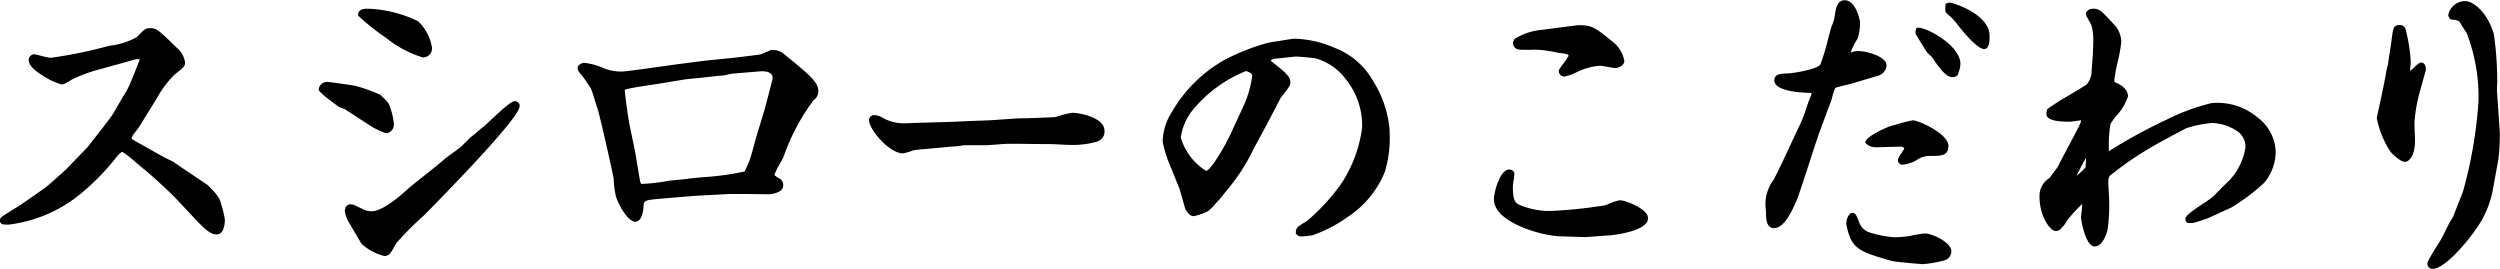
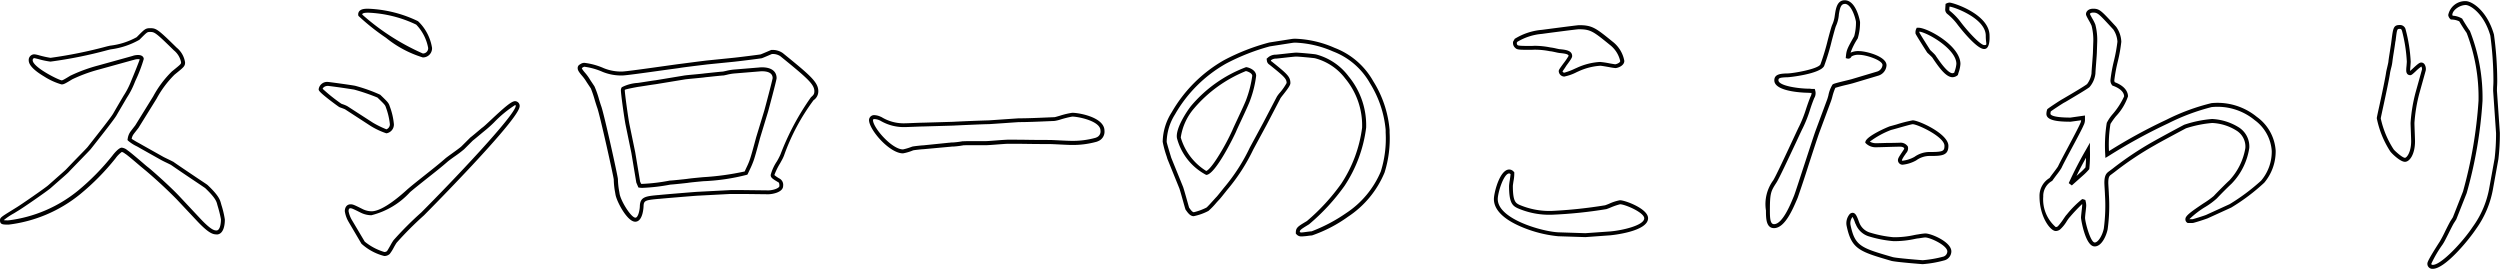
<svg xmlns="http://www.w3.org/2000/svg" width="120.383" height="12.944" viewBox="0 0 120.383 12.944">
  <g id="グループ_126977" data-name="グループ 126977" transform="translate(-53.959 -17.715)">
-     <path id="パス_43456" data-name="パス 43456" d="M-54.754-4.732a4.039 4.039 0 0 1-.546-.336.673.673 0 0 1 .112-.308c.028-.042.2-.252.238-.308l.868-1.4A4.937 4.937 0 0 1-53.2-8.26c.434-.35.476-.378.476-.518a1.064 1.064 0 0 0-.378-.644c-.924-.91-.966-.91-1.218-.91-.182 0-.21.042-.574.406a3.632 3.632 0 0 1-1.33.434c-.07.014-2.422.588-2.884.588-.126 0-.728-.168-.77-.168a.179.179 0 0 0-.182.2c0 .434 1.358 1.064 1.484 1.064.07 0 .112-.014.476-.238a7.531 7.531 0 0 1 1.3-.476l1.666-.462a.678.678 0 0 1 .252-.042c.084 0 .168.028.168.1s-.406 1.036-.462 1.176a13.53 13.53 0 0 1-.84 1.5c-.14.238-1.036 1.358-1.232 1.61-.07.084-.9.924-1.05 1.092-.112.112-.728.644-.868.77s-1.372.98-1.568 1.092c-.63.392-.714.434-.714.518 0 .112.042.112.322.112a6.637 6.637 0 0 0 3.39-1.464 11.383 11.383 0 0 0 1.68-1.708c.084-.112.294-.35.378-.35a.485.485 0 0 1 .224.112c.154.1.826.686.98.812.028.014.98.84 1.5 1.386l1.036 1.106c.532.56.7.574.826.574.308 0 .308-.574.308-.63a6.057 6.057 0 0 0-.182-.742c-.042-.168-.112-.364-.616-.84-.056-.042-1.4-.938-1.652-1.12-.07-.042-.406-.2-.476-.238zM-43.638-5.8a3.988 3.988 0 0 0 .7.336c.126 0 .266-.168.266-.336a3.245 3.245 0 0 0-.2-.84c-.042-.14-.084-.182-.434-.518a8.8 8.8 0 0 0-1.162-.406 34.768 34.768 0 0 0-1.274-.182c-.252 0-.364.154-.364.252a5.8 5.8 0 0 0 .952.784c.028.014.238.084.28.112zm-.546-5.25c.028.1 2.408 1.932 3.01 1.932a.346.346 0 0 0 .35-.364 2.217 2.217 0 0 0-.63-1.2 5.927 5.927 0 0 0-2.352-.588c-.14 0-.434 0-.378.224zm.126 10.95a2.677 2.677 0 0 0 1.022.546.282.282 0 0 0 .2-.07c.056-.056.266-.462.322-.532a16.261 16.261 0 0 1 1.33-1.33c.112-.112 4.578-4.606 4.578-5.208a.135.135 0 0 0-.126-.126c-.238 0-1.274 1.078-1.526 1.26-.084.07-.476.406-.574.476l-.42.42c-.1.1-.672.49-.784.588-.49.434-1.316 1.05-1.806 1.47-.42.378-1.246 1.092-1.806 1.092a1.1 1.1 0 0 1-.49-.126c-.392-.2-.434-.21-.518-.21-.14 0-.182.126-.182.238a1.381 1.381 0 0 0 .168.462zM-27.5-8.778c-.112.014-1.162.14-1.316.168-.434.056-2.534.364-2.772.364a2.3 2.3 0 0 1-.91-.168 3.215 3.215 0 0 0-.91-.252.332.332 0 0 0-.168.07.1.1 0 0 0-.056.084c0 .056.014.112.2.322a5.363 5.363 0 0 1 .42.616c.07.112.266.812.322.952.14.406.784 3.318.8 3.472a4.139 4.139 0 0 0 .084.728c.07.35.56 1.218.854 1.218.266 0 .308-.588.308-.658.014-.364.21-.378.826-.434.084-.014 1.624-.14 1.834-.154l1.61-.084h.63l1.19.014c.182 0 .63-.084.63-.308 0-.168-.042-.238-.112-.266-.28-.168-.308-.2-.308-.266a6.417 6.417 0 0 1 .434-.882 14.927 14.927 0 0 1 1.484-2.786.422.422 0 0 0 .2-.364c0-.392-.406-.728-1.68-1.764a.771.771 0 0 0-.476-.126c-.07.028-.42.182-.5.21-.056.014-1.176.154-1.344.168zm2.464 3.626c-.042.154-.252.952-.322 1.12s-.182.406-.252.574a21.675 21.675 0 0 1-2.814.378c-.1.014-.756.084-.84.084a7.1 7.1 0 0 1-1.47.154l-.07-.168-.238-1.428-.28-1.358c-.056-.28-.224-1.47-.224-1.652a.2.2 0 0 1 .028-.084A4.471 4.471 0 0 1-30.8-7.7c.112-.014.714-.112.84-.126l1.36-.224c.14-.028.882-.084 1.036-.112s.784-.084.854-.084a3.656 3.656 0 0 1 .518-.1l1.218-.1c.112-.014.742-.056.742.42 0 .07-.364 1.428-.406 1.582zm7.924-.63c-.126 0-.728.028-.826.028a2.137 2.137 0 0 1-1.2-.308.812.812 0 0 0-.308-.084.153.153 0 0 0-.154.14c0 .434.952 1.512 1.54 1.512a3.582 3.582 0 0 0 .476-.14c.056-.014.434-.056.5-.056l1.232-.126c.056 0 .1-.014.182-.014a3.094 3.094 0 0 0 .49-.056c.14-.014.91 0 1.092 0 .154 0 .924-.07 1.092-.07.294 0 1.666.014 1.988.014.14 0 .854.042 1.022.042a4.147 4.147 0 0 0 1.236-.154.411.411 0 0 0 .294-.434c0-.56-1.162-.77-1.456-.77-.126 0-.8.21-.854.21-.406.014-1.12.056-1.708.056-.056 0-1.414.1-1.47.1-.238 0-1.442.056-1.722.07zM.028-7.084c.028-.07.476-.574.476-.7C.5-8.05.35-8.176-.364-8.75c-.07-.042-.07-.084-.084-.168a.482.482 0 0 1 .35-.14c.168-.014.868-.1.966-.1.154 0 .9.07.938.084A2.774 2.774 0 0 1 3.318-8.05a3.625 3.625 0 0 1 .826 2.408 6.435 6.435 0 0 1-1.022 2.758 9.932 9.932 0 0 1-1.68 1.82c-.434.266-.49.294-.49.49.084.084.126.084.168.084.084 0 .42-.056.5-.056a7.064 7.064 0 0 0 1.694-.882A4.582 4.582 0 0 0 5.04-3.5a5.645 5.645 0 0 0 .238-2.03 5.215 5.215 0 0 0-.77-2.3 3.536 3.536 0 0 0-1.82-1.568 4.645 4.645 0 0 0-2.016-.42l-1.078.168a10.3 10.3 0 0 0-2.142.84A6.613 6.613 0 0 0-5.04-6.328a2.643 2.643 0 0 0-.42 1.372c0 .07.2.7.224.8l.574 1.414c.056.154.266.938.294 1.008.056.07.168.266.308.266a2.713 2.713 0 0 0 .66-.24c.084-.056.42-.448.5-.532.056-.056.308-.378.364-.448a8.911 8.911 0 0 0 1.26-1.946l.644-1.19zm-4.8 1.932c-.07-.406.448-1.2.658-1.47A6.408 6.408 0 0 1-1.54-8.456c.056 0 .392.1.392.322A6.085 6.085 0 0 1-1.428-7c-.07.224-.588 1.288-.686 1.526-.154.378-1.022 2.016-1.344 2.016a2.807 2.807 0 0 1-1.316-1.694zM16-.546c.336-.028 1.722-.238 1.722-.728 0-.364-1.008-.77-1.26-.77a5.667 5.667 0 0 0-.686.238 22.026 22.026 0 0 1-2.6.266 3.774 3.774 0 0 1-1.61-.308c-.2-.1-.35-.2-.35-.98 0-.1.084-.518.07-.616-.084-.084-.126-.084-.154-.084-.364 0-.644 1.022-.644 1.33C10.486-1.12 12.81-.532 13.5-.5l1.3.042zm-4.592-9.2c.014.126.014.14.07.2s.14.07.728.07a3.177 3.177 0 0 1 .91.07c.07 0 .406.084.448.084.28.028.518.056.518.238 0 .1-.476.658-.476.728a.183.183 0 0 0 .182.168 3.123 3.123 0 0 0 .63-.238 3 3 0 0 1 1.092-.28c.112 0 .658.112.728.112s.336-.084.336-.252a1.427 1.427 0 0 0-.532-.854c-.812-.658-.952-.77-1.554-.77-.07 0-1.68.21-1.778.224a2.856 2.856 0 0 0-1.246.406zm17.458 1.5a.457.457 0 0 0 .336-.406c0-.336-.9-.588-1.218-.588a.692.692 0 0 0-.448.112c-.014.042-.042.084-.1.07.028-.294.056-.35.392-.938a2.5 2.5 0 0 0 .1-.742c0-.028-.182-.952-.644-.952-.294 0-.336.364-.378.616a1.6 1.6 0 0 1-.14.518c-.1.266-.42 1.624-.56 1.9-.154.308-1.512.49-1.68.49-.294.014-.532.014-.532.238 0 .462 1.47.5 1.554.5.042 0 .168.014.224.014a.368.368 0 0 1-.042.308c-.168.392-.35 1.078-.56 1.456-.084.154-1.064 2.31-1.246 2.59-.28.434-.336.518-.336 1.4 0 .35 0 .756.294.756.5 0 .91-1.092 1.05-1.428.168-.44.868-2.668 1.052-3.156l.546-1.47a3.978 3.978 0 0 1 .238-.686c.042-.042.742-.2.882-.238zm1.918-1.946c.028.07.49.8.546.882.224.21.252.238.28.294.2.28.574.854.868.854a.307.307 0 0 0 .168-.07 1.891 1.891 0 0 0 .112-.476c0-.812-1.568-1.68-1.946-1.652a.328.328 0 0 0-.026.168zm-3.316 9.24c.224 1.092.56 1.19 2.1 1.638.2.056 1.456.154 1.47.154a5.378 5.378 0 0 0 1.036-.182.363.363 0 0 0 .252-.336c0-.378-.91-.77-1.162-.77-.056 0-.224.028-.406.056a4.85 4.85 0 0 1-1.12.126 5.567 5.567 0 0 1-1.19-.234.922.922 0 0 1-.56-.56c-.084-.224-.14-.378-.224-.378s-.238.276-.196.486zm.91-3.99a.592.592 0 0 0 .434.154c.168 0 .938-.028 1.12-.028a.321.321 0 0 1 .308.126c.028.112-.028.154-.126.308s-.168.252-.168.308a.125.125 0 0 0 .126.126 1.613 1.613 0 0 0 .616-.2 1.182 1.182 0 0 1 .644-.224c.644 0 .854-.014.854-.392 0-.5-1.358-1.134-1.624-1.134-.084 0-.9.238-1.064.28-.112.032-1.064.466-1.12.676zm3.85-6.37a.186.186 0 0 0 .084.14 2.868 2.868 0 0 1 .5.532c.2.252.91 1.12 1.19 1.12.168 0 .168-.42.168-.546 0-.938-1.68-1.5-1.834-1.5a.26.26 0 0 0-.1.028zM38.766-6.1a.535.535 0 0 1-.056.308c-.126.308-.91 1.722-1.064 2.058-.042.084-.364.49-.42.588a.92.92 0 0 0-.462.826c0 .924.49 1.568.686 1.568a.261.261 0 0 0 .15-.06 4.313 4.313 0 0 0 .42-.546 6.075 6.075 0 0 1 .728-.742l.042.014a.739.739 0 0 1 .028.2c0 .084-.056.49-.056.588 0 .154.238 1.288.56 1.288.266 0 .476-.462.532-.756a8.431 8.431 0 0 0 .056-1.652c0-.084-.028-.476-.028-.56 0-.336.084-.406.182-.476a16.494 16.494 0 0 1 2.114-1.428c.21-.126 1.26-.686 1.5-.812a5.52 5.52 0 0 1 1.3-.266 2.537 2.537 0 0 1 1.218.378 1 1 0 0 1 .476.924 3.064 3.064 0 0 1-.812 1.638c-.07.056-.658.644-.728.728-.154.182-1.344.854-1.344 1.05 0 .042 0 .07.042.1a1.351 1.351 0 0 0 .238 0 9.04 9.04 0 0 0 .658-.21l1.134-.518a9.62 9.62 0 0 0 1.554-1.162 2.245 2.245 0 0 0 .532-1.484 2.081 2.081 0 0 0-.868-1.554 2.888 2.888 0 0 0-2.128-.644 10.967 10.967 0 0 0-2.114.784 26.151 26.151 0 0 0-2.912 1.6 6.837 6.837 0 0 1 .07-1.5c.028-.126.84-1.05.84-1.3 0-.154-.1-.42-.6-.6a.258.258 0 0 1-.056-.182c0-.28.336-1.554.336-1.848a1.225 1.225 0 0 0-.224-.658c-.686-.742-.756-.84-1.036-.84-.168 0-.252.084-.252.168 0 .056.238.434.266.532a2.9 2.9 0 0 1 .084.854l-.014.406c0 .182-.07.924-.07 1.064a1.145 1.145 0 0 1-.252.588c-.182.14-.98.6-1.19.728-.084.042-.616.392-.7.462a.6.6 0 0 0-.026.156c0 .28.784.28 1.064.28zm-.6 3.178A17.93 17.93 0 0 1 39-4.55a6.565 6.565 0 0 1-.028.868 2.644 2.644 0 0 1-.28.28zm17.01-5.488c.014-.042 0-.266-.126-.266-.1 0-.476.42-.532.42-.1 0-.1-.1-.1-.14s.028-.35.028-.42a7.364 7.364 0 0 0-.238-1.512c-.042-.112-.084-.154-.2-.154-.224 0-.224.07-.308.714-.014.154-.14.882-.14.952s-.1.434-.112.532C53.41-7.952 53-6.132 53-6.09a4.512 4.512 0 0 0 .63 1.54c.042.07.448.462.63.462s.392-.336.392-.9c0-.126-.028-.742-.028-.882a7.532 7.532 0 0 1 .238-1.442zM58.6-7.406c0-.07.014-.434.014-.5a16.7 16.7 0 0 0-.154-2.184c-.308-1.078-.994-1.54-1.274-1.54-.35 0-.742.294-.742.574a.227.227 0 0 0 .07.126.94.94 0 0 1 .434.112c.028.056.294.49.364.574A8.627 8.627 0 0 1 57.9-6.93a21.2 21.2 0 0 1-.756 4.41l-.49 1.246c-.028.042-.07.112-.1.154-.1.14-.434.868-.532 1.008A7.232 7.232 0 0 0 55.44.91a.147.147 0 0 0 .168.154c.49 0 1.568-1.218 2-1.876a4.62 4.62 0 0 0 .812-1.932l.252-1.386a10.269 10.269 0 0 0 .07-1.246z" transform="translate(115.5 29.5)" />
    <path id="パス_43456_-_アウトライン" data-name="パス 43456 - アウトライン" d="M55.608 1.159a.24.24 0 0 1-.263-.249c0-.066.044-.2.572-1.025l.031-.048a6.22 6.22 0 0 0 .261-.5c.113-.226.22-.44.273-.516l.046-.073.045-.071.486-1.237a21.236 21.236 0 0 0 .749-4.375 8.62 8.62 0 0 0-.571-3.263 7.637 7.637 0 0 1-.357-.56.909.909 0 0 0-.371-.086h-.035l-.025-.025a.313.313 0 0 1-.1-.193.833.833 0 0 1 .837-.669c.316 0 1.04.472 1.365 1.609a16.545 16.545 0 0 1 .158 2.21c0 .037 0 .143-.007.255s-.007.209-.007.246l.14 2.027a10.157 10.157 0 0 1-.071 1.267l-.252 1.388a4.7 4.7 0 0 1-.823 1.969c-.372.56-1.5 1.919-2.081 1.919zm-.073-.245c0 .036.014.055.073.055.407 0 1.447-1.112 1.923-1.833a4.535 4.535 0 0 0 .8-1.9l.252-1.387a10.36 10.36 0 0 0 .069-1.221l-.14-2.038c0-.037 0-.143.007-.255s.007-.215.007-.249a16.831 16.831 0 0 0-.15-2.157c-.3-1.048-.958-1.472-1.183-1.472-.3 0-.647.255-.647.479a.161.161 0 0 0 .021.035.994.994 0 0 1 .433.129l.023.014.012.024c.026.051.287.477.352.556l.008.012A8.758 8.758 0 0 1 58-6.93a21 21 0 0 1-.763 4.445l-.5 1.264-.047.075a1.614 1.614 0 0 1-.051.079c-.046.066-.16.293-.26.494-.113.226-.22.44-.273.516l-.028.045a5.674 5.674 0 0 0-.543.926zm-24.5.021c-.009 0-1.281-.1-1.5-.158-1.554-.454-1.924-.562-2.16-1.71a.682.682 0 0 1 .13-.514.207.207 0 0 1 .159-.091c.148 0 .212.17.308.426v.009l.016.033a.787.787 0 0 0 .484.474 5.532 5.532 0 0 0 1.163.234 4.439 4.439 0 0 0 1.009-.106l.093-.018.1-.015a3.041 3.041 0 0 1 .329-.043c.29 0 1.257.409 1.257.865a.455.455 0 0 1-.308.423 5.391 5.391 0 0 1-1.077.191zm-3.371-2.274a.492.492 0 0 0-.1.369c.212 1.036.49 1.117 2.033 1.565.173.05 1.346.144 1.446.15a5.6 5.6 0 0 0 .992-.172.268.268 0 0 0 .194-.249c0-.292-.827-.675-1.067-.675-.039 0-.171.021-.3.041l-.09.01-.089.017a4.65 4.65 0 0 1-1.046.11 5.634 5.634 0 0 1-1.217-.24.981.981 0 0 1-.6-.575l-.02-.034-.009-.023a1.512 1.512 0 0 0-.127-.294zm-70.7 1.882a2.568 2.568 0 0 1-1.1-.592l-.618-1.051a1.429 1.429 0 0 1-.183-.514c0-.2.109-.333.277-.333.108 0 .166.023.56.22a1 1 0 0 0 .448.116c.556 0 1.449-.8 1.742-1.068.226-.194.514-.421.818-.663.356-.282.723-.573.989-.808.053-.047.189-.145.346-.258s.384-.277.433-.326l.432-.43c.072-.052.33-.27.468-.387l.1-.085h.005c.078-.056.245-.212.438-.393.654-.612.975-.885 1.143-.885a.23.23 0 0 1 .221.221c0 .113 0 .415-2.273 2.853a117.375 117.375 0 0 1-2.333 2.423 16.269 16.269 0 0 0-1.322 1.324 3.331 3.331 0 0 0-.132.223 2.018 2.018 0 0 1-.2.316.381.381 0 0 1-.259.097zm-.943-.694a2.715 2.715 0 0 0 .943.5.192.192 0 0 0 .129-.042c.024-.026.109-.176.165-.275a2.6 2.6 0 0 1 .15-.249 16.252 16.252 0 0 1 1.338-1.339c1.424-1.424 4.549-4.7 4.549-5.139 0-.012-.021-.03-.032-.031a5.546 5.546 0 0 0-1.013.834 5.73 5.73 0 0 1-.454.406l-.1.082c-.2.167-.4.335-.474.392l-.415.415a5.648 5.648 0 0 1-.457.346c-.141.1-.286.206-.332.246-.269.238-.639.531-1 .814-.3.24-.589.467-.811.656a3.752 3.752 0 0 1-1.868 1.115 1.191 1.191 0 0 1-.532-.136c-.384-.192-.416-.2-.476-.2s-.087.048-.087.143a1.36 1.36 0 0 0 .149.405l.006.009zm83.3.232c-.444 0-.655-1.3-.655-1.383 0-.056.015-.186.03-.324.012-.107.026-.229.026-.264a.393.393 0 0 0 0-.07 7.9 7.9 0 0 0-.59.623l-.038.042a3.248 3.248 0 0 0-.106.149 1.7 1.7 0 0 1-.333.414.356.356 0 0 1-.206.071c-.267 0-.781-.7-.781-1.663a1 1 0 0 1 .486-.891c.036-.057.112-.158.2-.273s.191-.255.209-.292c.069-.15.264-.517.471-.905.245-.46.522-.981.59-1.146a.438.438 0 0 0 .049-.163l-.507.07C37.591-5.925 37-5.97 37-6.3a.7.7 0 0 1 .033-.2l.009-.026.021-.017c.086-.072.611-.418.715-.472l.192-.113c.3-.174.847-.5.987-.607a1.106 1.106 0 0 0 .215-.514c0-.068.015-.258.032-.478s.038-.491.038-.585l.014-.409a2.817 2.817 0 0 0-.08-.824 2.353 2.353 0 0 0-.128-.248c-.114-.205-.142-.263-.142-.31 0-.131.119-.263.347-.263.3 0 .392.1.974.728l.131.142a1.308 1.308 0 0 1 .249.722 7.2 7.2 0 0 1-.173.964 7.448 7.448 0 0 0-.163.884.173.173 0 0 0 .022.1c.573.217.636.547.636.681a2.647 2.647 0 0 1-.584.962 3.735 3.735 0 0 0-.26.365 6.079 6.079 0 0 0-.072 1.31 25.24 25.24 0 0 1 2.653-1.457l.128-.061a10.126 10.126 0 0 1 2.155-.793 2.981 2.981 0 0 1 2.181.66 2.174 2.174 0 0 1 .91 1.633 2.343 2.343 0 0 1-.55 1.539A9.562 9.562 0 0 1 45.9-1.79l-1.135.518a8.698 8.698 0 0 1-.674.216.407.407 0 0 1-.1.009h-.189l-.024-.016a.186.186 0 0 1-.084-.177c0-.154.265-.348.869-.752a4.19 4.19 0 0 0 .5-.359c.076-.091.665-.68.741-.741a3.011 3.011 0 0 0 .776-1.564.906.906 0 0 0-.426-.84 2.391 2.391 0 0 0-1.173-.367 5.549 5.549 0 0 0-1.261.257c-.267.141-1.287.686-1.49.808a15.355 15.355 0 0 0-1.93 1.284l-.176.132c-.078.056-.144.1-.144.4 0 .039.007.159.014.274s.014.241.014.286a8.359 8.359 0 0 1-.058 1.671c-.05.271-.271.832-.624.832zM38.743-2.2l.132.044.012.053a.833.833 0 0 1 .03.217c0 .043-.01.136-.027.285a4.529 4.529 0 0 0-.029.3c0 .206.262 1.193.465 1.193.174 0 .379-.365.439-.679a8.355 8.355 0 0 0 .054-1.634c0-.039-.007-.159-.014-.274s-.014-.241-.014-.286c0-.366.1-.464.222-.553l.175-.13a15.484 15.484 0 0 1 1.946-1.3 75.02 75.02 0 0 1 1.5-.814 5.586 5.586 0 0 1 1.346-.277 2.679 2.679 0 0 1 1.264.39 1.089 1.089 0 0 1 .525 1.007 3.143 3.143 0 0 1-.846 1.711 18.59 18.59 0 0 0-.716.716 3.513 3.513 0 0 1-.538.4 4.221 4.221 0 0 0-.784.6h.109a.238.238 0 0 0 .051 0c.107-.027.549-.165.644-.205l1.132-.517a9.756 9.756 0 0 0 1.516-1.131 2.158 2.158 0 0 0 .514-1.429A2 2 0 0 0 47.03-6a2.809 2.809 0 0 0-2.076-.628 10.2 10.2 0 0 0-2.075.776l-.127.06a26.348 26.348 0 0 0-2.776 1.531l-.135.08-.008-.157a6.949 6.949 0 0 1 .073-1.528 1.976 1.976 0 0 1 .291-.43 3.6 3.6 0 0 0 .545-.847c0-.1-.053-.337-.539-.513l-.027-.01-.017-.023a.352.352 0 0 1-.075-.239 7.048 7.048 0 0 1 .167-.924 7.728 7.728 0 0 0 .169-.924 1.16 1.16 0 0 0-.2-.591l-.134-.145c-.563-.61-.621-.667-.835-.667-.1 0-.15.037-.156.066.014.038.076.15.118.225a1.882 1.882 0 0 1 .144.288 2.986 2.986 0 0 1 .088.885l-.014.4c0 .1-.02.351-.039.6-.015.2-.031.4-.031.465a1.191 1.191 0 0 1-.291.665c-.147.113-.683.429-1 .618l-.193.114h-.006c-.069.035-.531.336-.66.433a.5.5 0 0 0-.016.112c0 .043.07.184.962.185l.7-.1v.168a.575.575 0 0 1-.065.3c-.07.171-.338.674-.6 1.16-.205.386-.4.75-.467.9a3.348 3.348 0 0 1-.228.323c-.081.108-.172.23-.2.272l-.01.017-.016.012a.826.826 0 0 0-.423.75 1.763 1.763 0 0 0 .602 1.47.165.165 0 0 0 .1-.037l.012-.012a2.923 2.923 0 0 0 .271-.357c.052-.075.093-.135.118-.165l.039-.044a4.789 4.789 0 0 1 .716-.72zM14.8-.367l-1.307-.042A6.015 6.015 0 0 1 11.7-.87c-.854-.365-1.305-.825-1.305-1.328 0-.295.278-1.425.739-1.425a.293.293 0 0 1 .221.112l.022.022v.031a1.926 1.926 0 0 1-.039.4c-.014.092-.03.2-.03.23 0 .746.138.815.3.9a3.689 3.689 0 0 0 1.568.3 22.56 22.56 0 0 0 2.573-.272c.03-.009.107-.039.188-.071a2.2 2.2 0 0 1 .527-.172c.249 0 1.355.41 1.355.865 0 .654-1.791.821-1.809.823zm-3.67-3.066c-.264 0-.549.926-.549 1.235 0 .971 2.169 1.568 2.919 1.6l1.3.042L16-.641c.551-.046 1.634-.286 1.634-.633 0-.28-.928-.675-1.165-.675a3.127 3.127 0 0 0-.457.158 3.381 3.381 0 0 1-.2.076 21.563 21.563 0 0 1-2.63.27 3.827 3.827 0 0 1-1.657-.32c-.239-.119-.4-.259-.4-1.063a2.3 2.3 0 0 1 .032-.258c.014-.1.037-.245.04-.315-.043-.032-.058-.032-.067-.032zM1.12-.4a.3.3 0 0 1-.235-.107L.857-.535v-.039c0-.243.085-.3.5-.547l.036-.022a9.826 9.826 0 0 0 1.65-1.794 6.38 6.38 0 0 0 1.006-2.7A3.538 3.538 0 0 0 3.24-8a2.681 2.681 0 0 0-1.46-.98c-.06-.013-.762-.081-.912-.081-.054 0-.359.033-.581.058-.159.018-.31.034-.377.04a.385.385 0 0 0-.255.084c.006.034.01.036.03.048l.011.007c.73.587.9.726.9 1.04 0 .1-.109.255-.354.566a2.562 2.562 0 0 0-.13.172v.005L-.546-5.78l-.644 1.191a9.044 9.044 0 0 1-1.272 1.963l-.047.06c-.132.166-.276.348-.322.393a6.085 6.085 0 0 0-.146.159 3.484 3.484 0 0 1-.373.385 2.674 2.674 0 0 1-.711.254c-.165 0-.282-.163-.352-.261l-.03-.041-.009-.011-.004-.012c-.014-.034-.053-.172-.12-.412s-.145-.517-.175-.6l-.576-1.42-.037-.125a5.02 5.02 0 0 1-.19-.7 2.726 2.726 0 0 1 .438-1.427A6.746 6.746 0 0 1-2.6-8.888a10.143 10.143 0 0 1 2.179-.851l1.078-.169a1.162 1.162 0 0 1 .186-.012 5.117 5.117 0 0 1 1.886.441 3.6 3.6 0 0 1 1.854 1.6 5.243 5.243 0 0 1 .79 2.354v.125a5.476 5.476 0 0 1-.242 1.921 4.708 4.708 0 0 1-1.763 2.132 6.687 6.687 0 0 1-1.735.9h-.009c-.036 0-.144.014-.239.027-.135.014-.22.02-.265.02zm-.072-.22a.09.09 0 0 0 .072.03c.036 0 .144-.014.239-.027.13-.017.213-.028.259-.029a7.778 7.778 0 0 0 1.649-.868 4.48 4.48 0 0 0 1.681-2.011A5.277 5.277 0 0 0 5.183-5.4v-.13a5.083 5.083 0 0 0-.75-2.237 3.447 3.447 0 0 0-1.787-1.542 4.977 4.977 0 0 0-1.8-.422.979.979 0 0 0-.155.01l-1.091.17a10.3 10.3 0 0 0-2.1.827 6.524 6.524 0 0 0-2.462 2.45 2.57 2.57 0 0 0-.4 1.317c.005.059.134.484.182.644l.037.122.572 1.409c.033.092.112.37.181.616.044.156.093.332.11.382l.026.036c.045.063.13.182.2.182a2.781 2.781 0 0 0 .609-.224c.042-.028.231-.238.333-.351.069-.076.123-.137.153-.166s.227-.277.307-.377l.055-.068a8.889 8.889 0 0 0 1.239-1.927l.644-1.191.656-1.256A1.467 1.467 0 0 1 .1-7.335a2.56 2.56 0 0 0 .314-.453c0-.211-.132-.324-.828-.884a.254.254 0 0 1-.124-.208l-.013-.076L-.5-9a.563.563 0 0 1 .4-.153c.063-.005.212-.022.371-.039.314-.035.542-.059.6-.059.133 0 .9.068.968.089A2.868 2.868 0 0 1 3.4-8.106a3.7 3.7 0 0 1 .844 2.464A6.539 6.539 0 0 1 3.2-2.831 10.024 10.024 0 0 1 1.495-.985l-.043.026c-.358.22-.4.251-.404.344zm-52.162.122c-.169 0-.365-.046-.895-.6L-53.045-2.2a23.062 23.062 0 0 0-1.478-1.369l-.011-.008c-.045-.037-.132-.111-.241-.2-.249-.213-.626-.535-.73-.6h-.006a.437.437 0 0 0-.162-.093 1.355 1.355 0 0 0-.307.312 11.513 11.513 0 0 1-1.7 1.724 6.735 6.735 0 0 1-3.444 1.465c-.278 0-.417 0-.417-.207 0-.128.054-.162.574-.484l.185-.115c.21-.12 1.428-.968 1.555-1.082l.263-.232c.223-.2.529-.463.6-.535s.286-.3.514-.534.5-.51.53-.552l.186-.237c.324-.411.928-1.175 1.037-1.36.226-.392.384-.661.5-.857a3.746 3.746 0 0 0 .333-.626l.065-.16c.1-.236.343-.84.386-.975a.191.191 0 0 0-.068-.011.589.589 0 0 0-.219.036h-.01l-1.666.462a7.392 7.392 0 0 0-1.232.446l-.051.024c-.371.228-.423.248-.52.248a3.209 3.209 0 0 1-.838-.383c-.492-.293-.741-.554-.741-.776a.272.272 0 0 1 .277-.291 1.542 1.542 0 0 1 .243.054 4.764 4.764 0 0 0 .53.116 21.788 21.788 0 0 0 2.723-.553l.143-.033a3.463 3.463 0 0 0 1.281-.408l.072-.073c.305-.306.36-.361.569-.361.3 0 .368.035 1.285.937a1.13 1.13 0 0 1 .406.712c0 .18-.061.229-.461.551l-.05.041A4.918 4.918 0 0 0-54-7.034l-.873 1.407-.091.117c-.054.069-.129.164-.144.187a.5.5 0 0 0-.092.223 3.838 3.838 0 0 0 .336.2c.065.036.121.067.157.089l1.018.572c.034.02.139.071.233.116s.207.1.246.123h.007c.157.114.747.51 1.178.8.3.2.453.3.475.321l.008.007c.509.481.595.694.643.886l.019.069a4.5 4.5 0 0 1 .166.7c.003.169-.026.724-.4.724zm-3.3-3.234c.146.109 1.043.9 1.507 1.394l1.036 1.106c.517.544.667.544.757.544.168 0 .213-.336.213-.535a5.734 5.734 0 0 0-.159-.645l-.02-.071c-.033-.133-.078-.312-.585-.792a55.455 55.455 0 0 0-.463-.313 88.63 88.63 0 0 1-1.18-.8c-.035-.02-.137-.069-.227-.113a4.927 4.927 0 0 1-.246-.123l-1.02-.573a2.99 2.99 0 0 0-.152-.086 1.86 1.86 0 0 1-.421-.272l-.029-.035.009-.045a.763.763 0 0 1 .128-.345c.016-.024.07-.094.151-.2l.086-.11.866-1.4a5.023 5.023 0 0 1 .9-1.2l.051-.041c.39-.315.39-.321.39-.4a.977.977 0 0 0-.347-.574c-.9-.885-.938-.885-1.154-.885-.126 0-.138.009-.434.305l-.073.073a3.762 3.762 0 0 1-1.381.46l-.134.032a21.124 21.124 0 0 1-2.766.558 3.82 3.82 0 0 1-.573-.12c-.083-.021-.177-.044-.2-.048s-.083.02-.083.1c0 .334 1.231.948 1.393.969.039 0 .073-.009.422-.224l.015-.007.05-.023a7.574 7.574 0 0 1 1.262-.457l1.661-.461a.78.78 0 0 1 .282-.047c.157 0 .263.078.263.193a7.082 7.082 0 0 1-.405 1.055l-.064.156a3.838 3.838 0 0 1-.347.655c-.115.2-.273.463-.5.855-.107.182-.6.809-1.052 1.383l-.188.238c-.039.047-.23.244-.542.565-.217.224-.442.455-.513.533s-.375.339-.613.547l-.261.23c-.151.136-1.391.994-1.584 1.1l-.182.113a3.1 3.1 0 0 0-.486.325v.007a1.841 1.841 0 0 0 .227.007A6.586 6.586 0 0 0-57.79-2.6a11.383 11.383 0 0 0 1.66-1.689c.047-.063.3-.386.453-.386a.523.523 0 0 1 .278.129c.118.077.482.388.748.615.1.089.194.166.238.2zM23.884-.8c-.389 0-.389-.492-.389-.851a1.94 1.94 0 0 1 .349-1.449c.119-.183.606-1.228.928-1.919.166-.355.285-.612.314-.665a6.021 6.021 0 0 0 .348-.879c.072-.212.141-.412.208-.569a.382.382 0 0 0 .051-.179h-.056c-.035 0-.074-.006-.09-.006s-1.649-.007-1.649-.6c0-.3.309-.319.582-.331h.04c.258 0 1.484-.207 1.6-.438a11.3 11.3 0 0 0 .36-1.2c.084-.313.156-.583.2-.691a1.468 1.468 0 0 0 .129-.457l.013-.086c.042-.26.106-.653.465-.653.567 0 .739 1.037.739 1.047a2.644 2.644 0 0 1-.112.792 3.285 3.285 0 0 0-.346.686.89.89 0 0 1 .42-.076c.317 0 1.313.25 1.313.683a.55.55 0 0 1-.4.5l-1.217.364a7.062 7.062 0 0 1-.287.073 8.146 8.146 0 0 0-.56.148 2.665 2.665 0 0 0-.148.439 2.166 2.166 0 0 1-.065.211L26.08-5.44c-.091.244-.315.934-.532 1.6a57.174 57.174 0 0 1-.519 1.562l-.035.086C24.8-1.749 24.416-.8 23.884-.8zm3.4-10.794c-.182 0-.232.214-.277.493l-.007.082a1.63 1.63 0 0 1-.14.5c-.036.1-.111.377-.19.672a10.794 10.794 0 0 1-.373 1.239c-.192.384-1.667.543-1.765.543h-.036c-.311.014-.4.034-.4.141 0 .287 1.044.409 1.459.409.023 0 .061 0 .1.007s.093.007.119.007h.072l.02.069a.46.46 0 0 1-.047.373 7.506 7.506 0 0 0-.2.554 6.131 6.131 0 0 1-.361.909c-.026.047-.157.328-.308.653-.35.743-.818 1.749-.944 1.943-.272.422-.321.5-.321 1.348 0 .375.015.661.2.661.4 0 .784-.934.928-1.285l.035-.084c.082-.218.3-.9.514-1.551s.442-1.362.534-1.61l.546-1.47c.013-.031.036-.112.058-.191a1.562 1.562 0 0 1 .2-.529c.037-.037.117-.064.644-.192a9.4 9.4 0 0 0 .278-.07l1.218-.364a.366.366 0 0 0 .268-.315c0-.235-.788-.493-1.123-.493a.647.647 0 0 0-.37.077.168.168 0 0 1-.155.108.181.181 0 0 1-.044-.006l-.079-.02.008-.081c.03-.314.062-.378.4-.976a2.5 2.5 0 0 0 .085-.69c-.011-.115-.199-.867-.544-.867zM-30.954-1.109c-.376 0-.876-.94-.947-1.294l-.021-.121a3.692 3.692 0 0 1-.065-.622C-32-3.3-32.644-6.2-32.78-6.591c-.021-.052-.061-.183-.109-.335a5.744 5.744 0 0 0-.2-.6l-.2-.3a2.155 2.155 0 0 0-.215-.3c-.188-.217-.22-.294-.22-.385a.187.187 0 0 1 .1-.167l.012-.007a.379.379 0 0 1 .2-.075 3.234 3.234 0 0 1 .942.257 2.207 2.207 0 0 0 .878.163c.165 0 1.32-.162 2.085-.27.309-.043.554-.078.675-.093s.873-.114 1.192-.153l.124-.015L-26.245-9c.187-.016 1.24-.149 1.328-.165.058-.02.232-.095.349-.145l.145-.062.02-.008h.022a.856.856 0 0 1 .532.149c1.28 1.041 1.712 1.392 1.712 1.835a.511.511 0 0 1-.228.435 10.119 10.119 0 0 0-1.428 2.68l-.033.075c-.02.05-.077.152-.149.282a3.24 3.24 0 0 0-.276.561.048.048 0 0 0 0 .009 1.573 1.573 0 0 0 .256.172.348.348 0 0 1 .164.351c0 .3-.5.4-.725.4l-1.191-.014h-.629l-1.605.084c-.206.014-1.743.14-1.823.153h-.026c-.63.057-.711.08-.721.341 0 .013-.017.758-.403.758zM-33.4-8.571c-.024 0-.05.015-.1.047l-.022.013c0 .018 0 .056.174.255a2.3 2.3 0 0 1 .231.326l.2.3a4.42 4.42 0 0 1 .226.644c.044.142.086.276.105.325.147.426.789 3.33.8 3.5a3.549 3.549 0 0 0 .063.6l.02.119c.074.37.557 1.139.76 1.139.138 0 .213-.4.213-.563.017-.447.292-.472.893-.527h.017c.129-.018 1.641-.141 1.839-.154l1.611-.084h.635l1.191.014c.21 0 .534-.1.534-.213 0-.157-.039-.173-.052-.178l-.014-.007c-.281-.168-.354-.218-.354-.347a2.148 2.148 0 0 1 .3-.654 3.63 3.63 0 0 0 .14-.264l.034-.077A12.4 12.4 0 0 1-22.492-7.1c.123-.109.165-.154.165-.294 0-.338-.368-.652-1.645-1.69a.663.663 0 0 0-.4-.1l-.121.052c-.169.072-.313.134-.368.152h-.007c-.071.018-1.21.158-1.359.171l-1.258.126-.122.015c-.29.035-1.06.129-1.186.152s-.381.052-.678.094c-1.018.143-1.946.272-2.111.272a2.393 2.393 0 0 1-.942-.174 3.208 3.208 0 0 0-.876-.247zm2.8 5.832a.892.892 0 0 1-.15-.01l-.051-.009-.1-.237-.238-1.428-.279-1.354c-.058-.289-.226-1.478-.226-1.671a.28.28 0 0 1 .038-.126l.006-.01a1.958 1.958 0 0 1 .777-.209c.052-.007.2-.029.35-.053.205-.032.417-.065.493-.073l1.356-.224c.073-.015.3-.036.535-.058.211-.02.428-.04.5-.053h.008l.171-.018c.315-.033.6-.063.681-.066l.148-.032a2.462 2.462 0 0 1 .373-.065l1.219-.1a1.207 1.207 0 0 1 .144-.008c.445 0 .7.19.7.522 0 .095-.405 1.592-.409 1.607l-.393 1.291-.026.1c-.116.432-.242.892-.3 1.028a3.779 3.779 0 0 1-.157.365l-.1.213-.013.032-.031.016a9.927 9.927 0 0 1-2.105.31c-.325.031-.606.057-.738.078-.091.013-.717.08-.843.085a8.968 8.968 0 0 1-1.34.157zm-.067-.192h.067a8.916 8.916 0 0 0 1.317-.16h.02c.071 0 .716-.067.827-.083.137-.021.42-.048.748-.079a12.943 12.943 0 0 0 2.006-.276 8.11 8.11 0 0 1 .085-.186 3.615 3.615 0 0 0 .15-.347v-.006c.058-.138.227-.77.291-1.007l.027-.1.393-1.291c.073-.266.387-1.449.4-1.558 0-.272-.279-.329-.511-.329a1.054 1.054 0 0 0-.125.007l-1.222.1a2.3 2.3 0 0 0-.349.062l-.157.034h-.02c-.048 0-.47.044-.673.066l-.168.017c-.082.014-.291.034-.512.055s-.452.043-.519.056l-1.366.225a19.83 19.83 0 0 0-.487.073c-.162.025-.3.047-.352.053-.134.022-.549.1-.653.142a.067.067 0 0 0-.006.016c0 .164.164 1.34.222 1.633l.28 1.357.237 1.421zm68.891.075l-.149-.111a18.09 18.09 0 0 1 .843-1.63l.178-.315v.362a6.88 6.88 0 0 1-.027.864l-.005.045-.02.023a2.746 2.746 0 0 1-.288.288zm.68-1.328c-.2.364-.3.545-.455.872l.18-.161a2.469 2.469 0 0 0 .252-.25 4.222 4.222 0 0 0 .026-.46zm-42.365.82a2.8 2.8 0 0 1-1.406-1.77c-.08-.462.476-1.292.677-1.547a6.391 6.391 0 0 1 2.65-1.87c.083 0 .487.114.487.417a5.239 5.239 0 0 1-.284 1.163c-.045.144-.257.6-.444 1-.112.24-.209.447-.245.536-.069.165-.994 2.072-1.432 2.072zm1.917-5a6.461 6.461 0 0 0-2.5 1.8 2.746 2.746 0 0 0-.639 1.4 2.821 2.821 0 0 0 1.225 1.611s.163-.009.654-.821A10.55 10.55 0 0 0-2.2-5.51c.038-.093.136-.3.249-.544.175-.375.393-.842.434-.974a5.287 5.287 0 0 0 .276-1.106c-.002-.142-.259-.223-.3-.227zm31.616 4.511a.221.221 0 0 1-.221-.221c0-.085.058-.171.184-.361l.056-.084c.053-.078.065-.1.061-.13-.036-.043-.077-.073-.22-.073-.091 0-.338.007-.577.014s-.46.014-.543.014a.673.673 0 0 1-.508-.19l-.03-.037.012-.046c.074-.279 1.1-.718 1.189-.74.052-.013.17-.046.306-.084a6.635 6.635 0 0 1 .781-.2c.284 0 1.719.646 1.719 1.229 0 .487-.337.487-.949.487a1.1 1.1 0 0 0-.6.212 1.689 1.689 0 0 1-.66.21zm-.14-1.058a.412.412 0 0 1 .382.162l.013.016.005.02a.335.335 0 0 1-.085.3 1.595 1.595 0 0 0-.053.08 1.276 1.276 0 0 0-.153.257.03.03 0 0 0 .031.031 1.565 1.565 0 0 0 .574-.186 1.253 1.253 0 0 1 .686-.234c.681 0 .759-.031.759-.3 0-.435-1.3-1.039-1.529-1.039-.06 0-.5.126-.73.192-.138.039-.257.072-.311.085a4.153 4.153 0 0 0-1.023.562.594.594 0 0 0 .314.076c.081 0 .313-.007.538-.014.24.003.488-.008.582-.008zm24.332.918c-.233 0-.662-.427-.711-.508a4.575 4.575 0 0 1-.644-1.589c0-.021 0-.042.121-.588s.3-1.408.328-1.621c.007-.048.027-.135.051-.237s.059-.251.06-.284.021-.173.068-.469c.031-.2.066-.418.073-.491l.01-.076c.076-.585.094-.724.393-.724a.274.274 0 0 1 .285.216 7.479 7.479 0 0 1 .244 1.545c0 .041-.008.136-.015.238-.006.075-.013.16-.013.182v.031a3.29 3.29 0 0 0 .141-.127c.209-.194.309-.279.393-.279a.194.194 0 0 1 .16.085.418.418 0 0 1 .056.306l-.307 1.1a7.515 7.515 0 0 0-.235 1.417c0 .07.007.267.014.457s.014.361.014.425c.001.612-.25.991-.486.991zM53.1-6.085a4.454 4.454 0 0 0 .616 1.485c.045.07.425.414.548.414.089 0 .3-.273.3-.8 0-.06-.007-.241-.013-.417-.007-.192-.015-.391-.015-.465a7.62 7.62 0 0 1 .242-1.468l.308-1.105a.244.244 0 0 0-.031-.142 2.166 2.166 0 0 0-.267.226c-.16.149-.209.192-.268.192s-.193-.023-.193-.235c0-.029 0-.094.013-.2.007-.084.015-.189.015-.223a7.339 7.339 0 0 0-.232-1.478c-.034-.089-.049-.093-.107-.093-.129 0-.132 0-.2.558l-.016.076c-.007.075-.041.291-.074.5a9.934 9.934 0 0 0-.065.44 2.1 2.1 0 0 1-.065.326c-.021.089-.043.181-.048.218-.027.219-.2 1.038-.331 1.636-.058.264-.111.512-.117.555zM-18.06-4.4c-.65 0-1.635-1.141-1.635-1.607a.246.246 0 0 1 .249-.235.8.8 0 0 1 .312.078l.031.013.016.008a2.042 2.042 0 0 0 1.153.294c.044 0 .207-.006.365-.013.193-.008.392-.015.461-.015l1.439-.042a81.11 81.11 0 0 1 1.725-.07c.032 0 .4-.026.728-.049.483-.033.713-.049.742-.049.42 0 .906-.022 1.3-.039l.407-.017c.029 0 .156-.039.268-.071a3.687 3.687 0 0 1 .591-.14c.328 0 1.551.216 1.551.865a.489.489 0 0 1-.321.507l-.026.012-.017.007a4.269 4.269 0 0 1-1.257.157c-.09 0-.327-.011-.556-.023-.2-.01-.4-.019-.466-.019-.165 0-.607 0-1.034-.007s-.811-.007-.954-.007c-.082 0-.325.018-.559.036s-.454.034-.533.034h-.787c-.187 0-.262 0-.291.005a4.077 4.077 0 0 1-.475.059h-.037a.734.734 0 0 0-.09.007.668.668 0 0 1-.079.007l-1.241.114c-.068 0-.422.04-.478.052l-.034.011a2.21 2.21 0 0 1-.468.137zm-1.386-1.652c-.023 0-.059.021-.059.045 0 .372.912 1.416 1.445 1.417a2.719 2.719 0 0 0 .408-.122l.045-.015c.062-.016.432-.057.522-.059l1.237-.126a.474.474 0 0 0 .06-.005.9.9 0 0 1 .122-.009h.029a4.039 4.039 0 0 0 .443-.056h.009c.046 0 .146-.007.314-.007h.787c.072 0 .3-.017.518-.034.249-.019.484-.036.574-.036.144 0 .538 0 .956.007s.868.007 1.032.007c.069 0 .266.01.475.02.227.011.461.022.547.022a4.1 4.1 0 0 0 1.2-.148l.024-.011a.307.307 0 0 0 .209-.334c0-.466-1.082-.675-1.361-.675a4.884 4.884 0 0 0-.54.133 1.869 1.869 0 0 1-.314.077l-.4.017c-.392.017-.88.039-1.3.039-.032 0-.4.026-.728.049-.483.033-.713.049-.742.049-.236 0-1.433.056-1.717.07l-1.444.042c-.068 0-.274.008-.456.015s-.325.013-.373.013a2.219 2.219 0 0 1-1.241-.315l-.03-.012a.633.633 0 0 0-.251-.057zm-23.492.686a3.56 3.56 0 0 1-.752-.352l-1.231-.8c-.023-.014-.128-.053-.179-.071s-.078-.029-.092-.036h-.006c-.04-.024-.284-.2-.512-.378-.486-.379-.486-.434-.486-.488a.411.411 0 0 1 .459-.347c.044 0 1.18.156 1.3.185a7.661 7.661 0 0 1 1.206.431c.353.339.408.392.458.558a3.239 3.239 0 0 1 .2.867.428.428 0 0 1-.365.432zm-2.167-1.424l.07.026a1.289 1.289 0 0 1 .218.091l1.239.8a4.665 4.665 0 0 0 .645.315.257.257 0 0 0 .166-.241 3.283 3.283 0 0 0-.192-.814c-.033-.11-.056-.137-.408-.475a9.77 9.77 0 0 0-1.122-.383 35.505 35.505 0 0 0-1.251-.178c-.178 0-.25.093-.264.141a8.185 8.185 0 0 0 .899.718zM32.48-8.067c-.3 0-.611-.413-.9-.836l-.048-.071c-.02-.04-.044-.065-.26-.267l-.008-.007-.006-.009c-.038-.057-.521-.814-.555-.9l-.007-.017v-.018a.416.416 0 0 1 .038-.21l.024-.048h.08c.44 0 2.022.867 2.022 1.748a1.478 1.478 0 0 1-.092.418l-.03.108-.018.018a.4.4 0 0 1-.24.091zm-.786-1l.037.054c.17.245.524.754.749.754a.226.226 0 0 0 .085-.031l.015-.053a1.417 1.417 0 0 0 .085-.367c0-.7-1.349-1.49-1.782-1.554v.048c.062.115.445.721.524.842.217.207.252.243.287.309zm-17.9.97a.277.277 0 0 1-.277-.263c0-.058.043-.121.227-.37a3.11 3.11 0 0 0 .249-.365c-.009-.087-.191-.113-.429-.137a1.646 1.646 0 0 1-.19-.036c-.083-.018-.221-.048-.252-.048h-.018a3.714 3.714 0 0 0-.7-.076c-.082 0-.137 0-.164.006h-.025c-.631 0-.7 0-.8-.1a.309.309 0 0 1-.1-.242v-.042l.086-.15.026-.013a2.959 2.959 0 0 1 1.278-.415c.013 0 1.7-.225 1.789-.225.637 0 .806.136 1.614.791a1.507 1.507 0 0 1 .567.928c0 .243-.327.347-.431.347a2.883 2.883 0 0 1-.309-.048c-.154-.027-.364-.064-.419-.064a2.977 2.977 0 0 0-1.054.272l-.066.029a2.251 2.251 0 0 1-.606.218zm-.094-.25a.094.094 0 0 0 .085.062 3.125 3.125 0 0 0 .525-.2l.067-.029a3.084 3.084 0 0 1 1.13-.288 4.014 4.014 0 0 1 .452.067c.111.02.25.044.277.045.048 0 .241-.07.241-.157a1.362 1.362 0 0 0-.5-.779c-.8-.65-.926-.75-1.5-.75-.084 0-1.617.2-1.765.223a2.729 2.729 0 0 0-1.191.384l-.026.046c.009.078.011.08.039.109s.13.042.661.042h.011c.029 0 .089-.007.178-.007a3.9 3.9 0 0 1 .732.078 2.4 2.4 0 0 1 .281.052c.06.013.142.031.16.032h.006c.283.028.6.06.6.333 0 .073-.065.172-.287.471-.053.093-.147.219-.176.266zm-54.879-.672a5.222 5.222 0 0 1-1.775-.946 10.6 10.6 0 0 1-1.327-1.055.244.244 0 0 1 .036-.22c.1-.125.308-.125.433-.125a6.013 6.013 0 0 1 2.4.6 2.256 2.256 0 0 1 .675 1.285.439.439 0 0 1-.437.461zm-2.921-2.066a11.134 11.134 0 0 0 2.921 1.876.252.252 0 0 0 .255-.269A2.181 2.181 0 0 0-41.5-10.6a5.89 5.89 0 0 0-2.3-.574c-.066 0-.242 0-.283.052-.009.002-.017.011-.012.037zM34-9.425c-.339 0-1.054-.885-1.265-1.157a2.774 2.774 0 0 0-.488-.516.28.28 0 0 1-.12-.215v-.006l.017-.279.049-.024a.358.358 0 0 1 .14-.038c.183 0 1.929.567 1.929 1.593.007.176.007.642-.256.642zm-1.677-1.885a.1.1 0 0 0 .042.059l.011.009a2.954 2.954 0 0 1 .516.545c.4.52.946 1.083 1.115 1.083s.073-.043.073-.451c0-.852-1.575-1.4-1.74-1.4h-.006z" transform="translate(115.5 29.5)" />
  </g>
</svg>